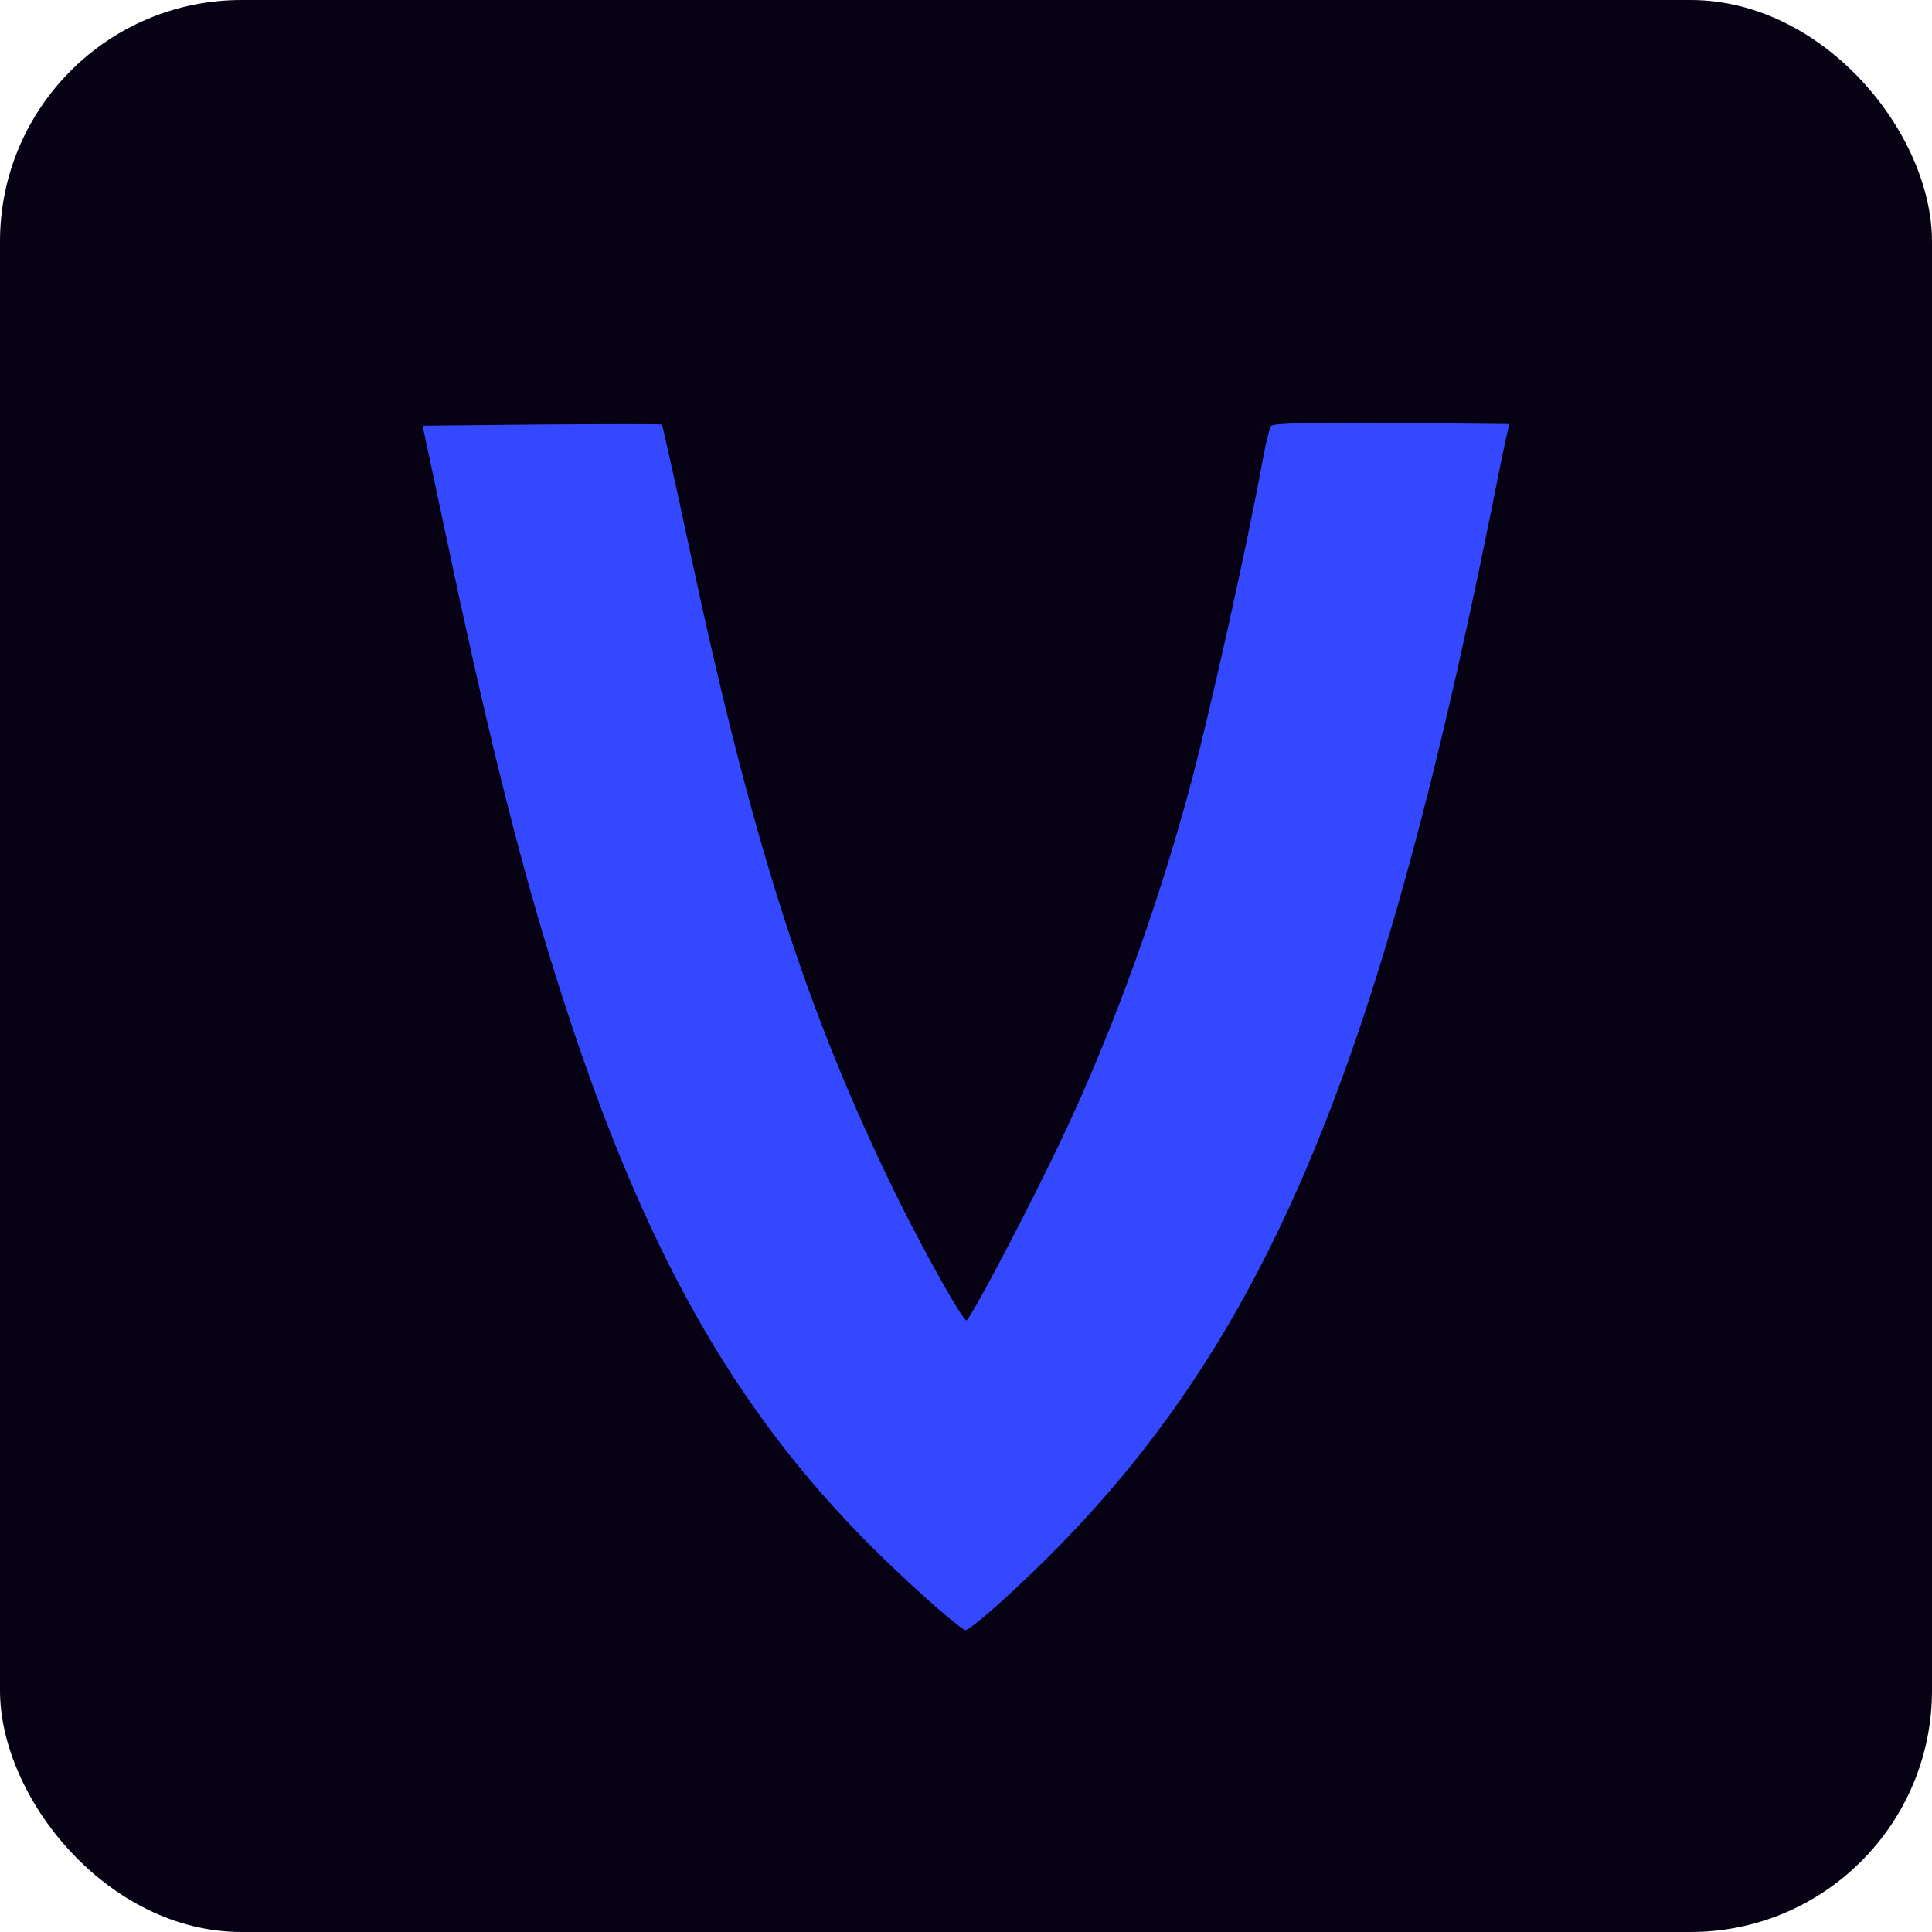
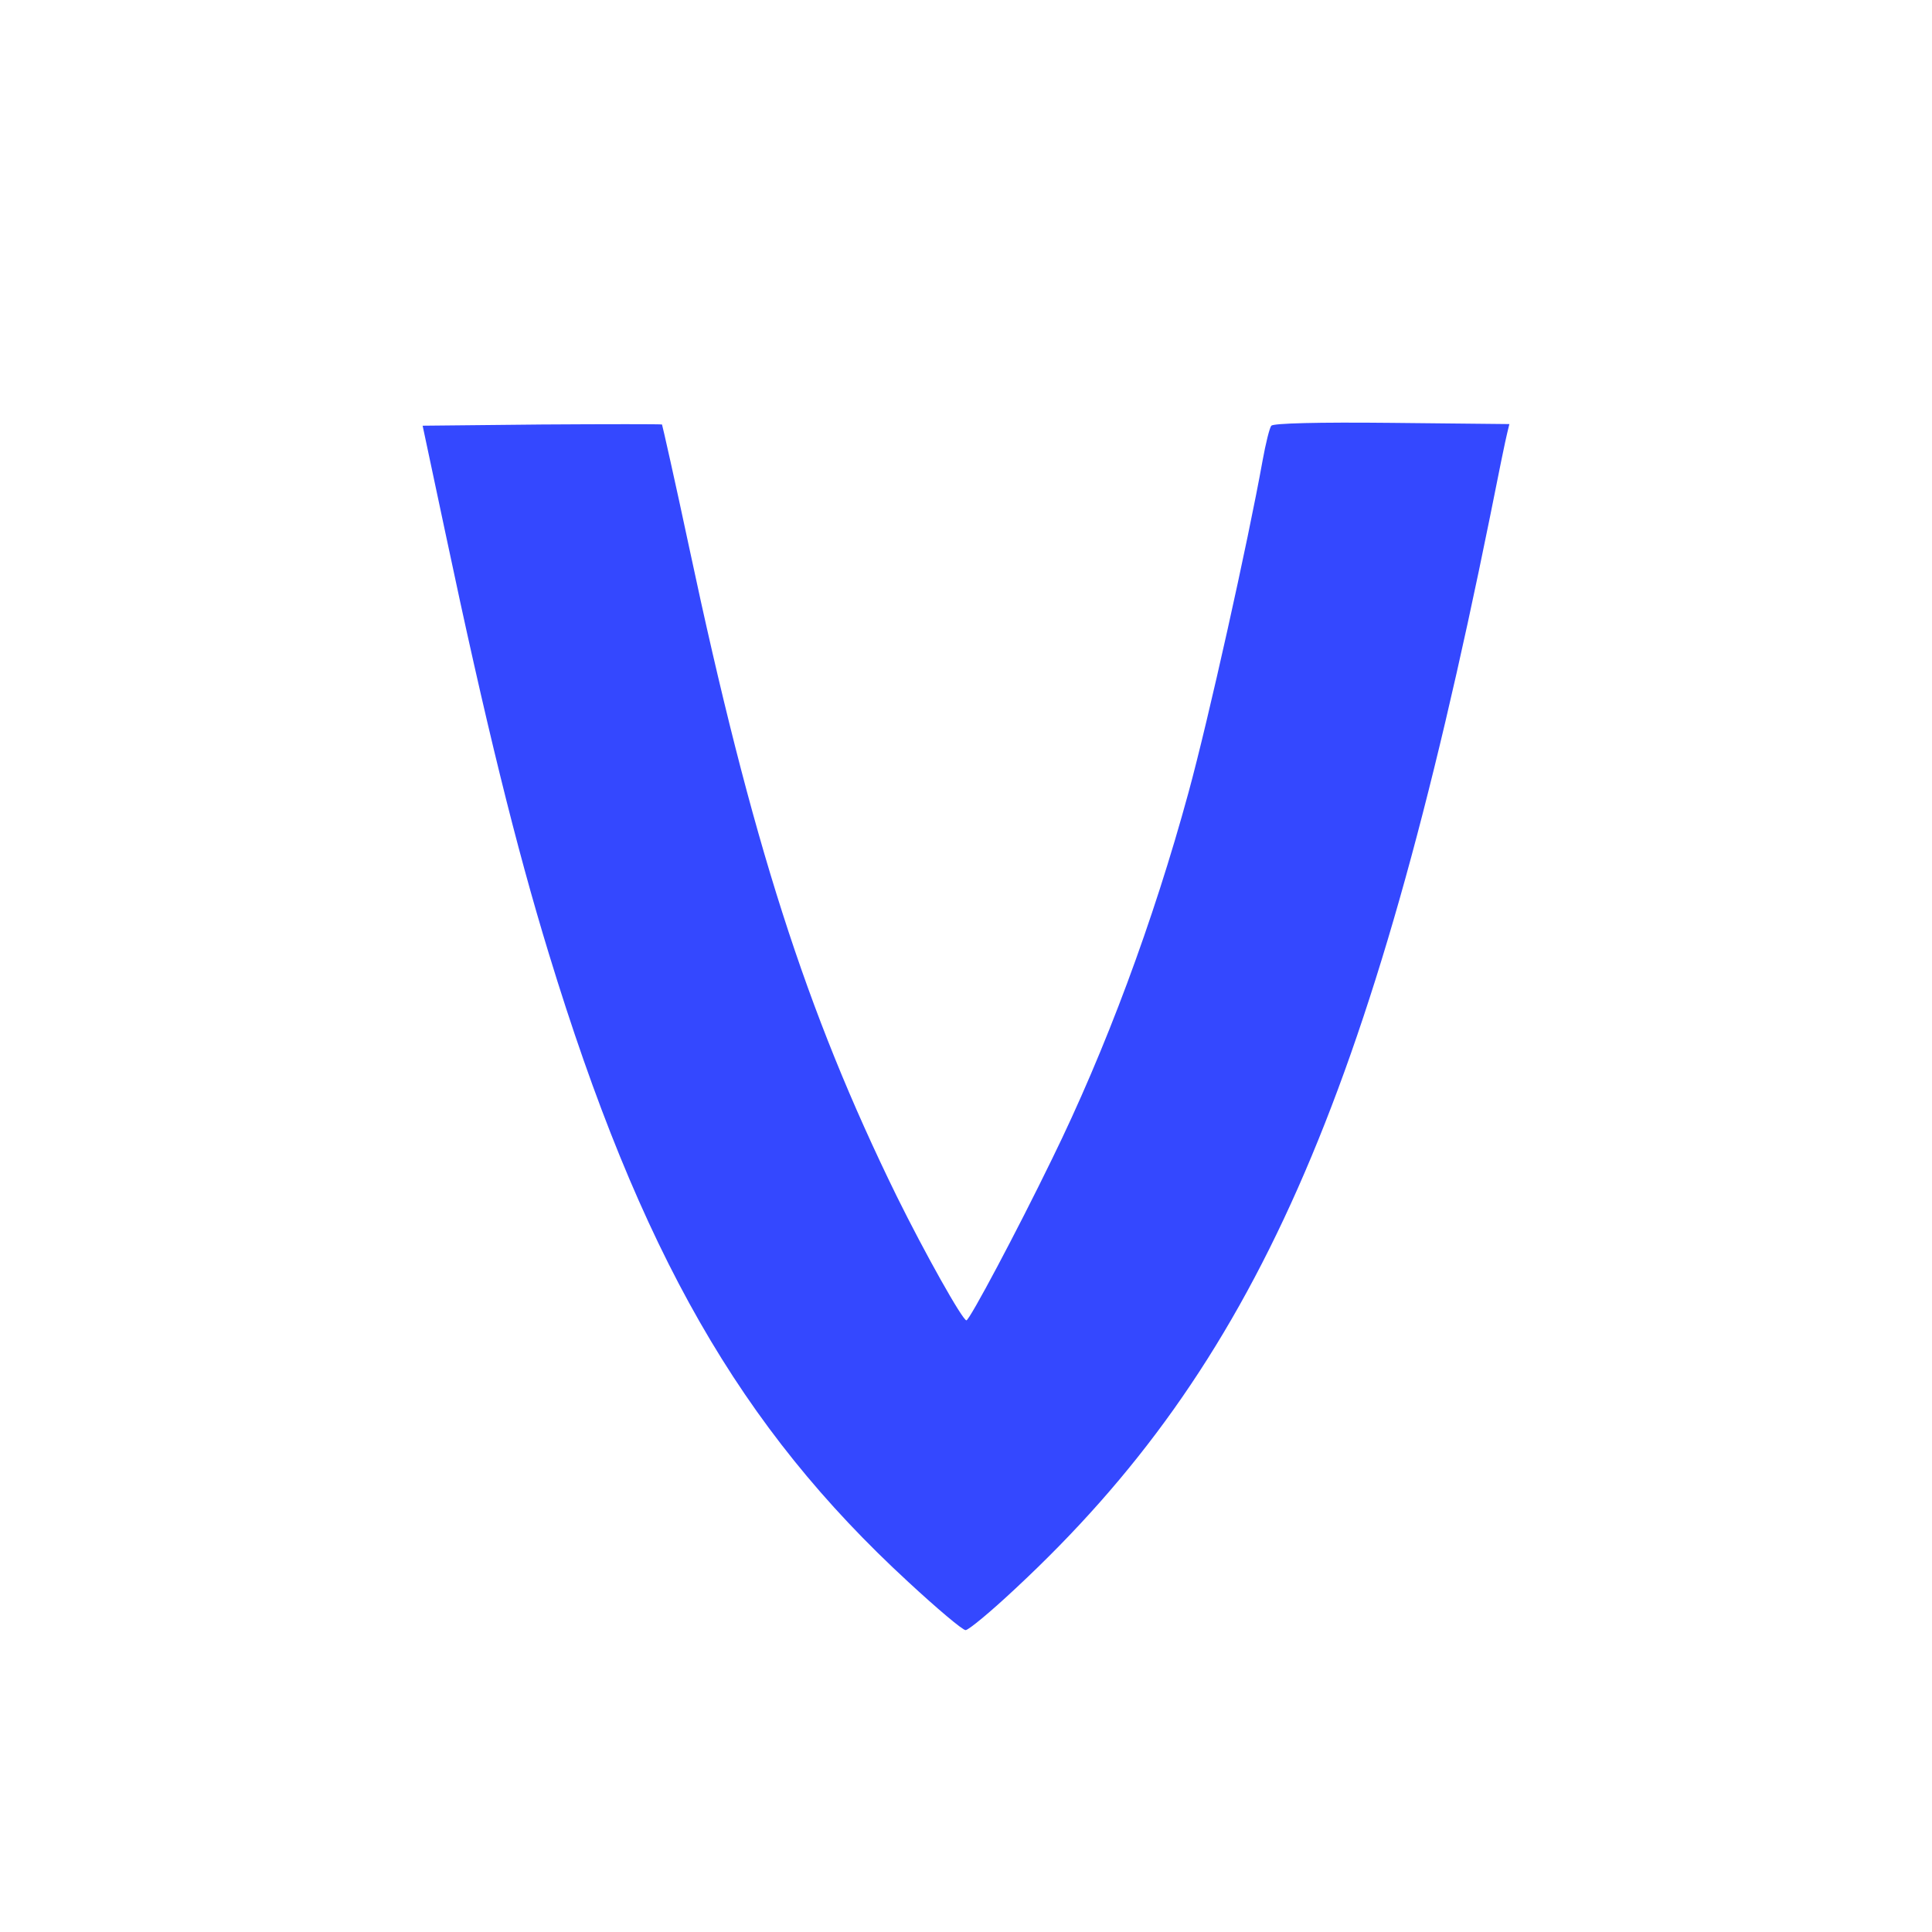
<svg xmlns="http://www.w3.org/2000/svg" width="32" height="32" viewBox="0 0 32 32" fill="none">
-   <rect width="32" height="32" rx="4" fill="#060214" />
  <path d="M21.057 7.051C21.028 7.085 20.963 7.348 20.913 7.625C20.669 8.982 20.015 11.919 19.685 13.127C19.103 15.26 18.313 17.387 17.422 19.203C16.848 20.384 16.058 21.869 16.007 21.869C15.943 21.869 15.318 20.756 14.851 19.81C13.35 16.746 12.452 13.944 11.417 9.077C11.18 7.963 10.972 7.045 10.965 7.031C10.95 7.024 10.053 7.024 8.968 7.031L7 7.051L7.373 8.807C8.049 12.007 8.551 14.032 9.09 15.794C10.606 20.756 12.258 23.638 15.045 26.203C15.519 26.642 15.943 27 15.993 27C16.043 27 16.417 26.689 16.826 26.305C20.769 22.632 22.723 18.217 24.677 8.57C24.813 7.882 24.942 7.254 24.964 7.173L25 7.024L23.053 7.004C21.818 6.991 21.093 7.011 21.057 7.051Z" fill="#3448FF" />
</svg>